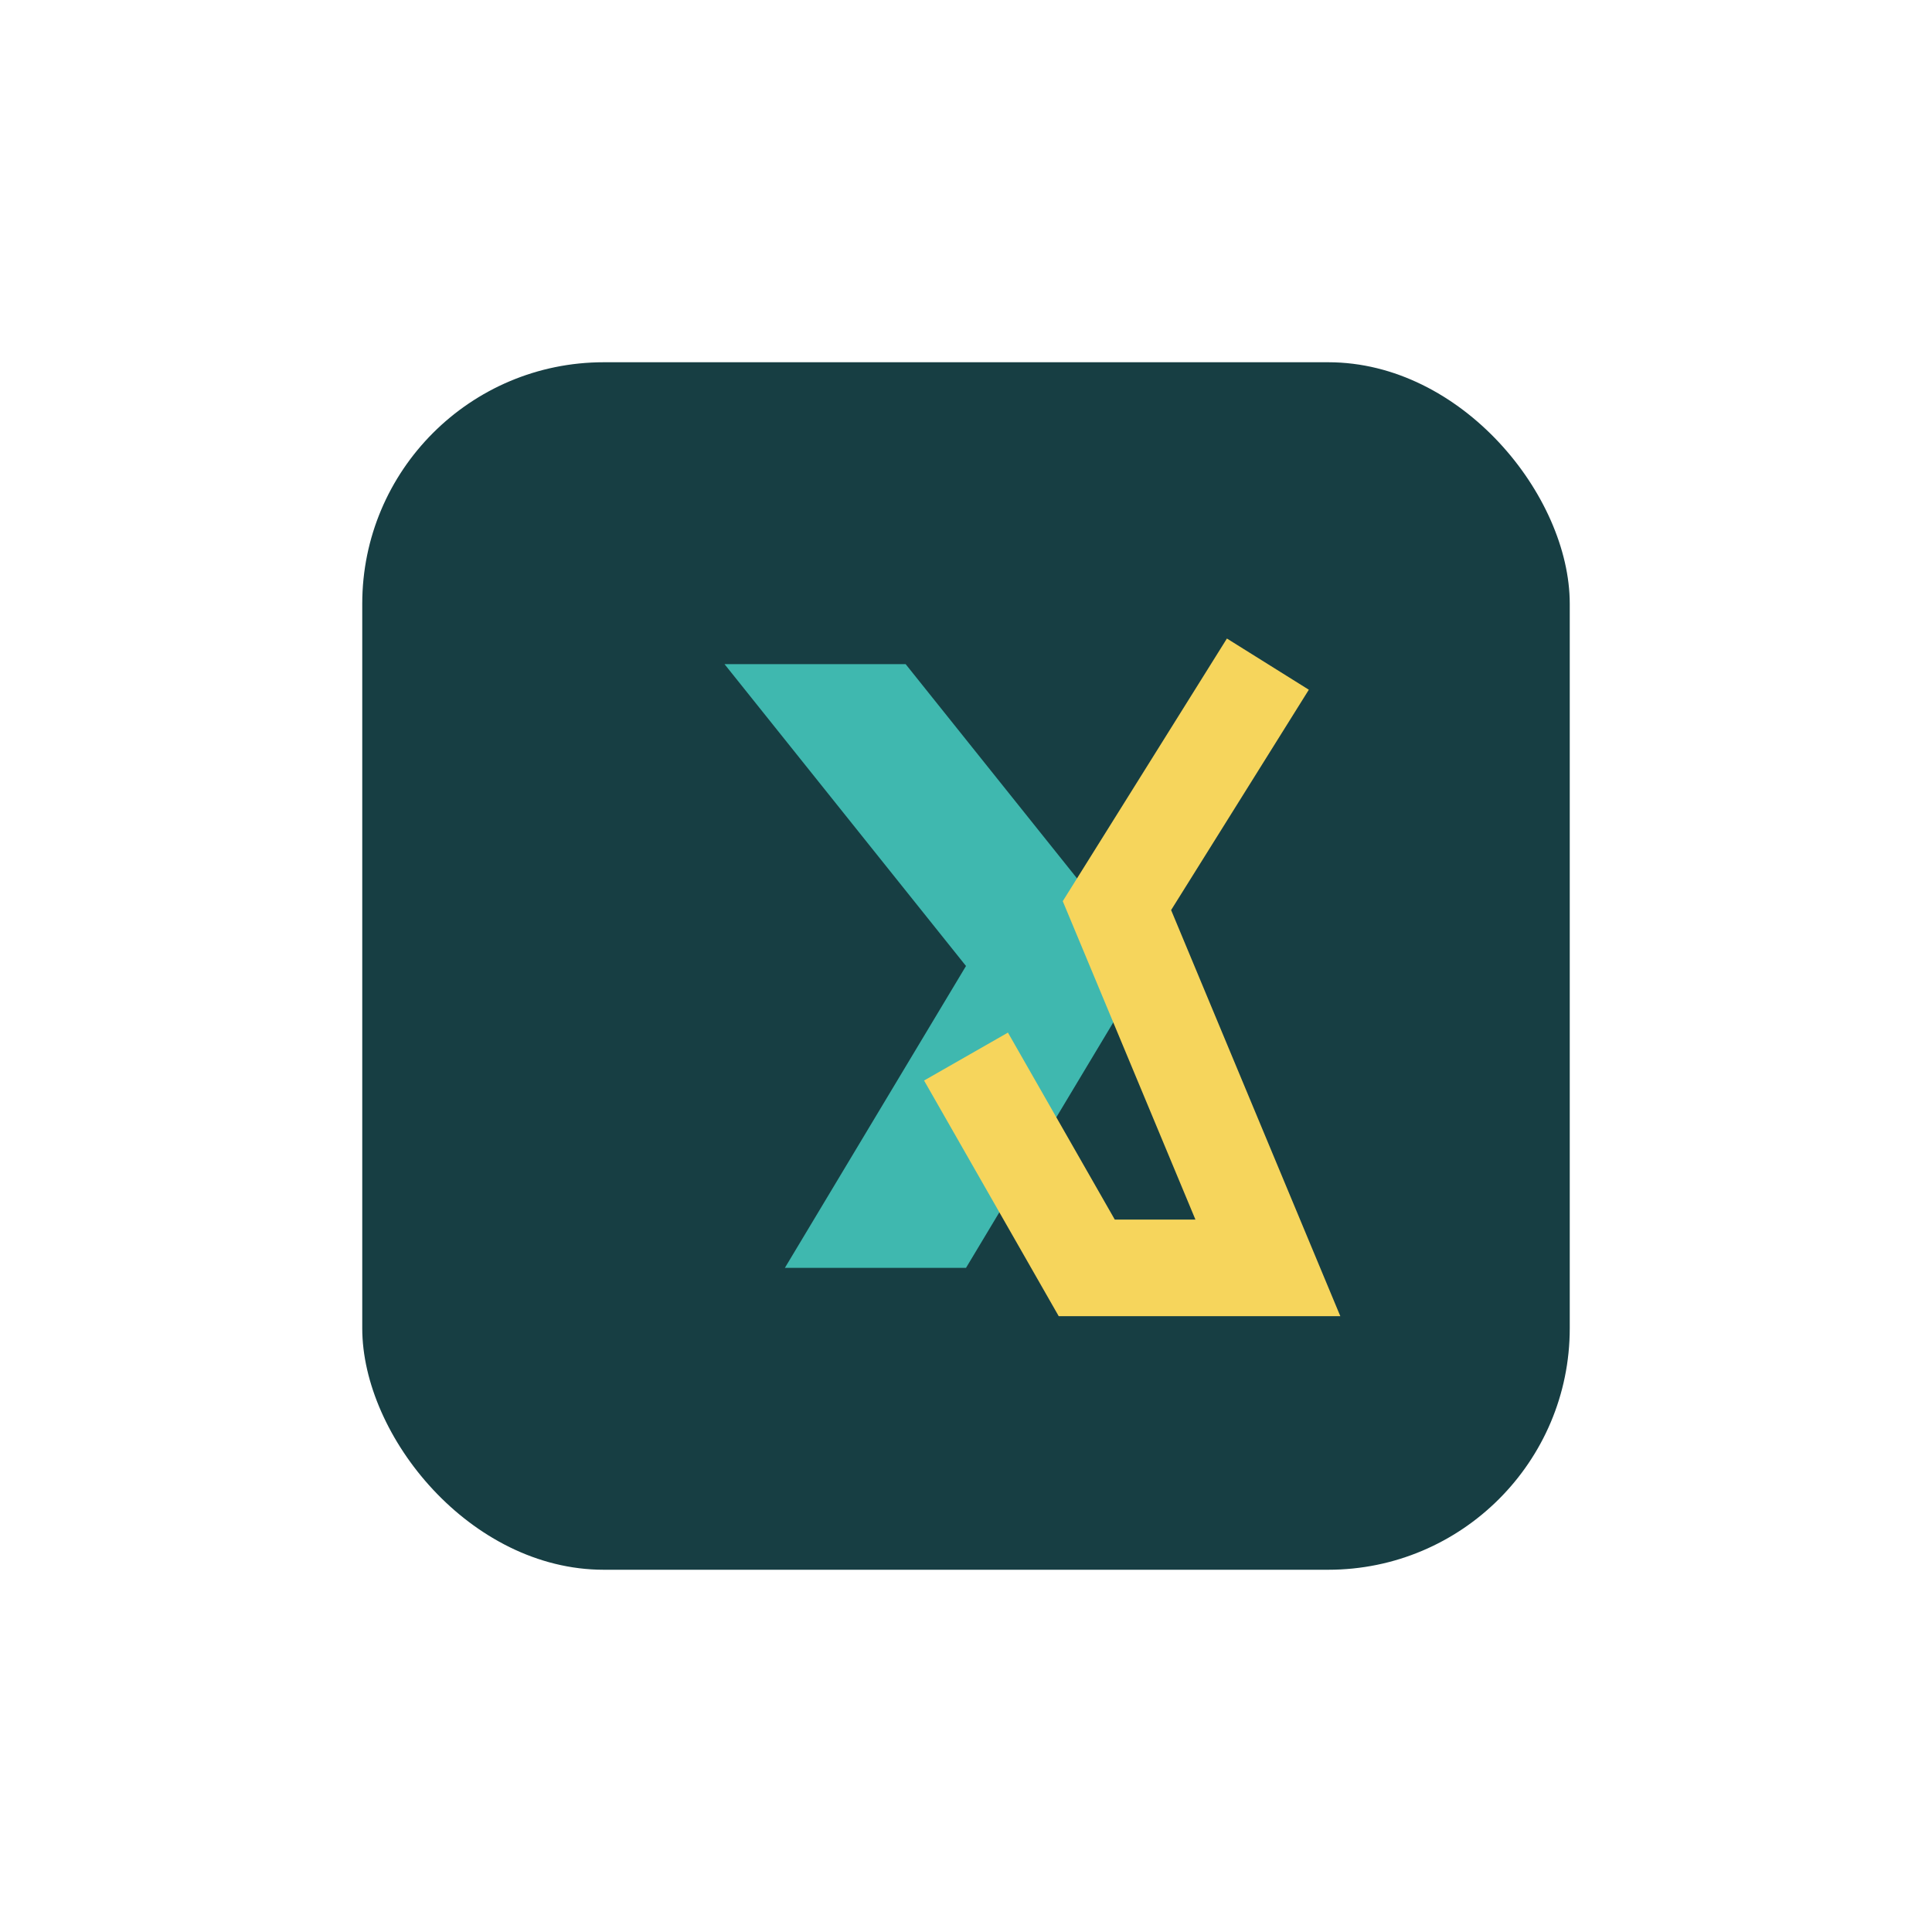
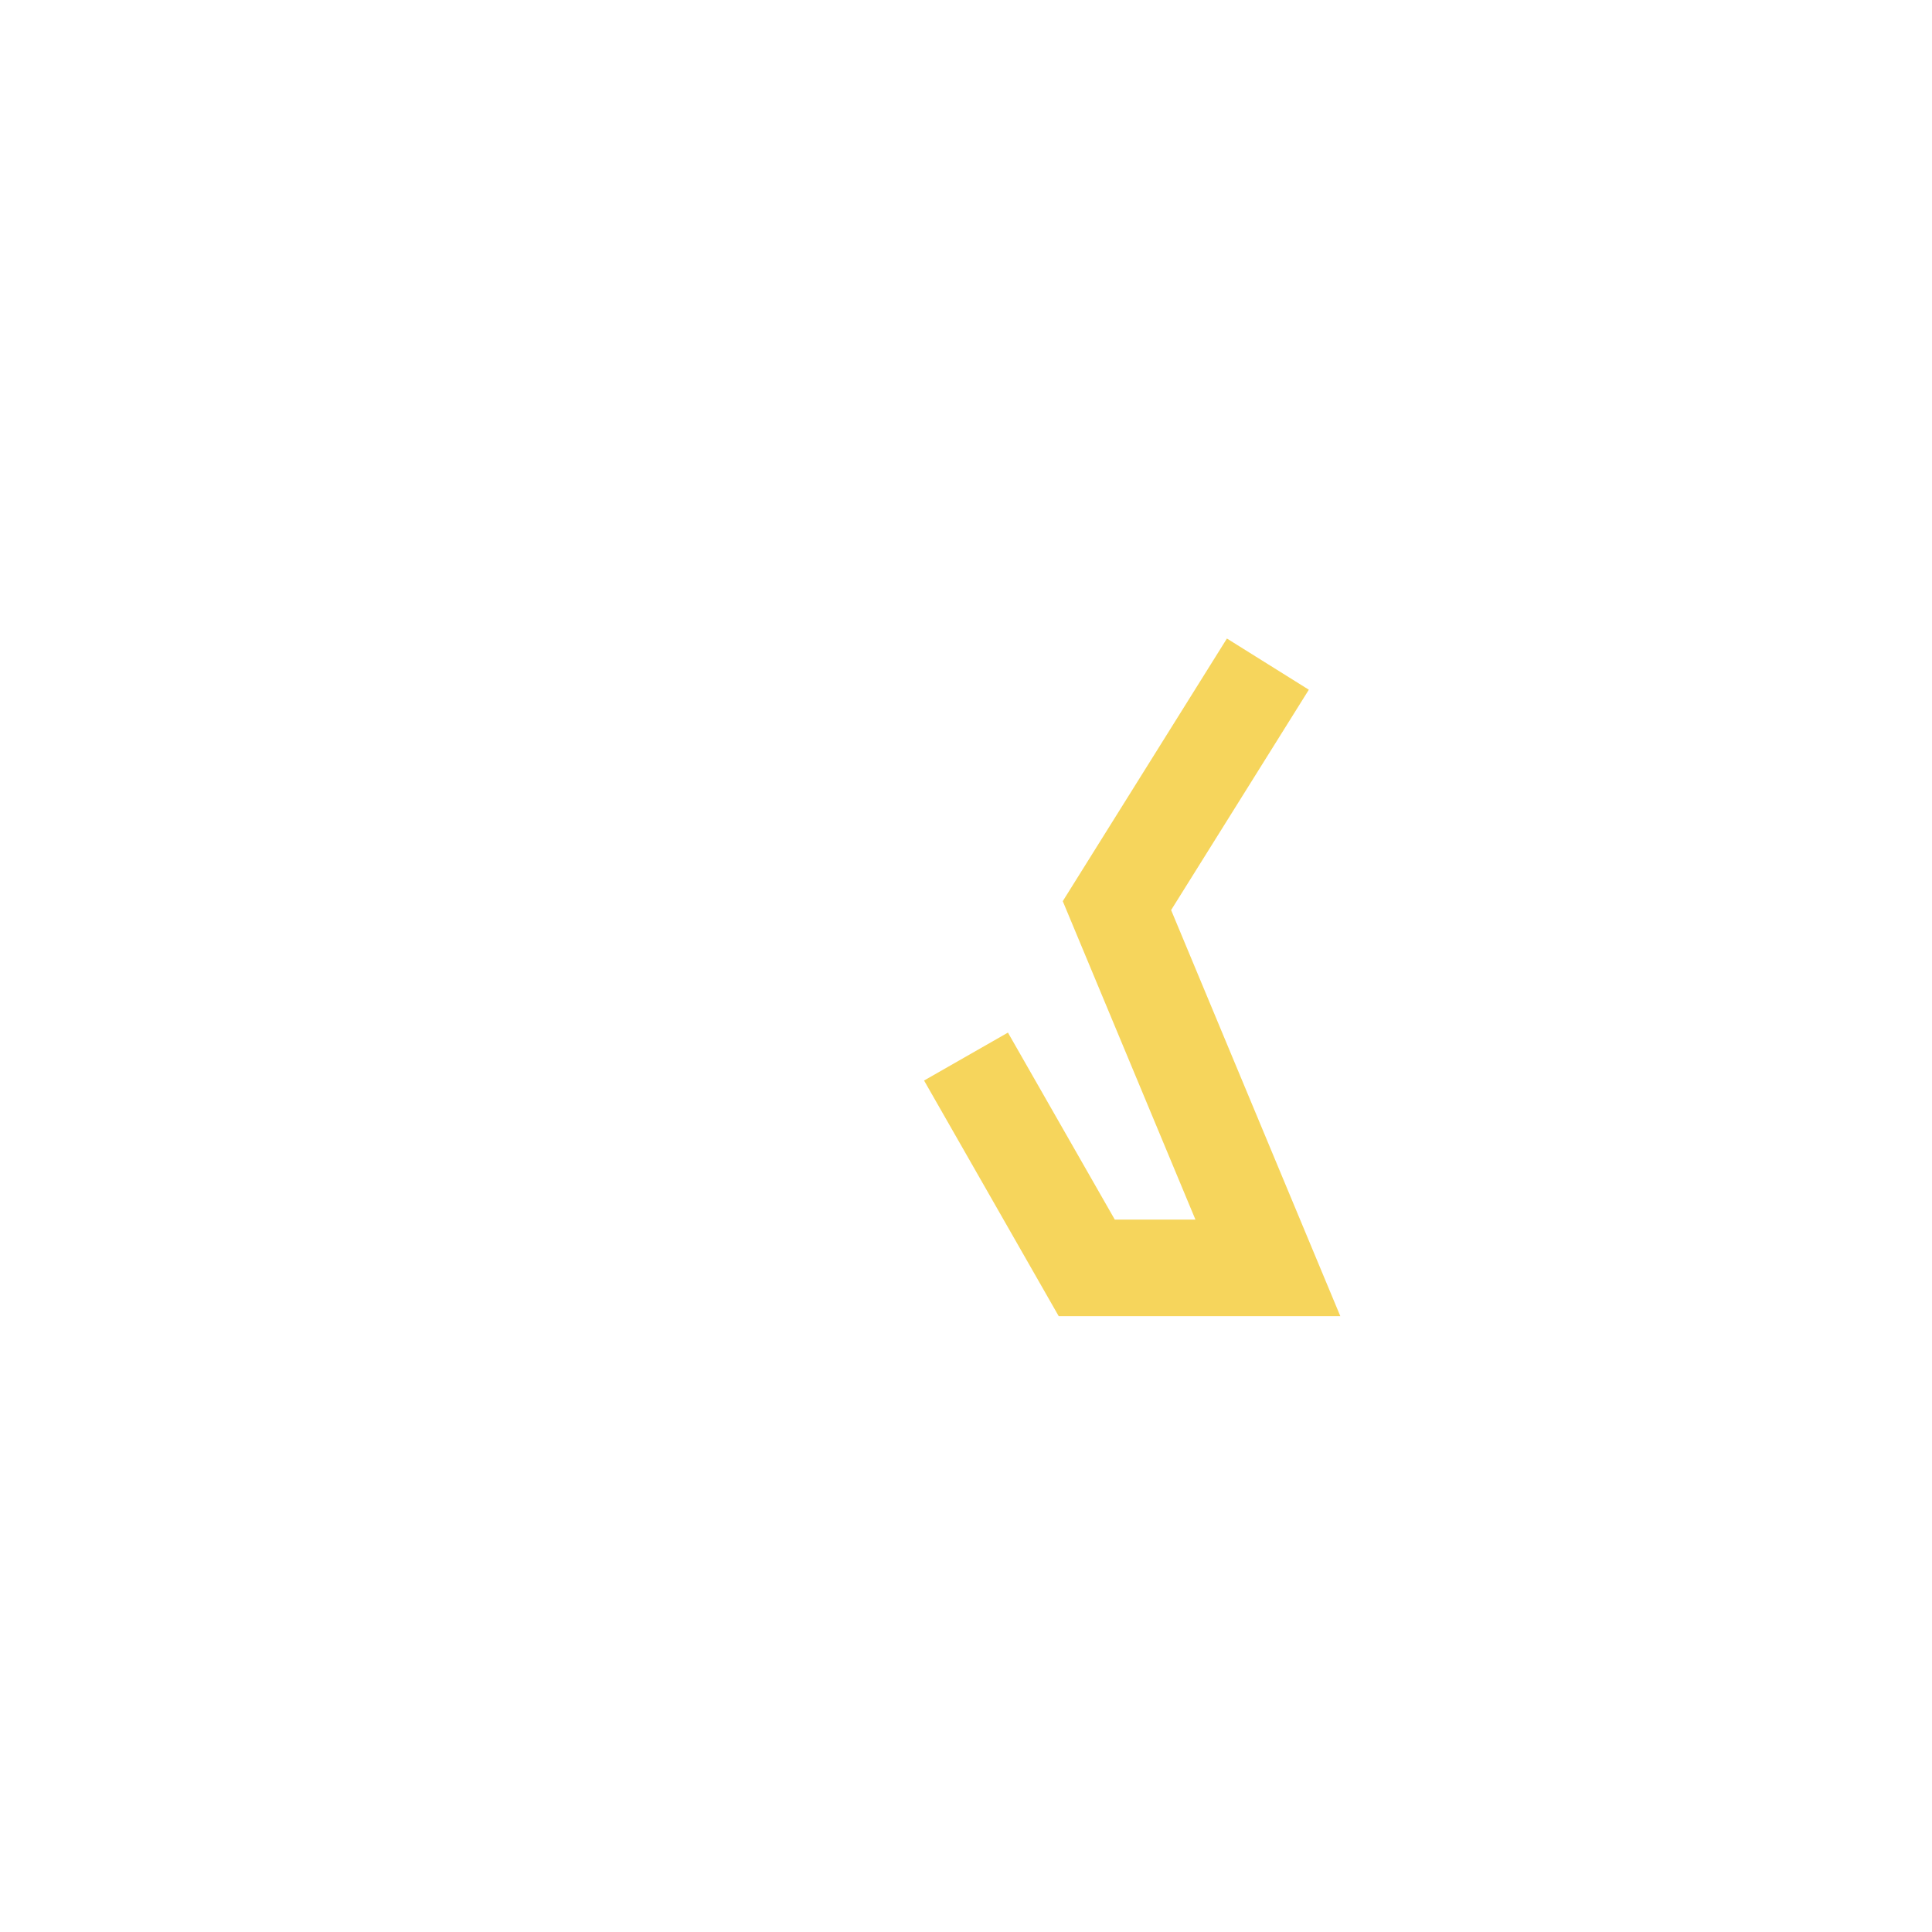
<svg xmlns="http://www.w3.org/2000/svg" width="32" height="32" viewBox="0 0 32 32">
-   <rect x="6" y="6" width="20" height="20" rx="4" fill="#173E43" />
-   <path d="M12 11l4 5-3 5h3l3-5-4-5h-3z" fill="#3FB8AF" />
  <path d="M21 11l-2.5 4L21 21h-3l-2-3.5" stroke="#F6D55C" stroke-width="1.6" fill="none" />
</svg>